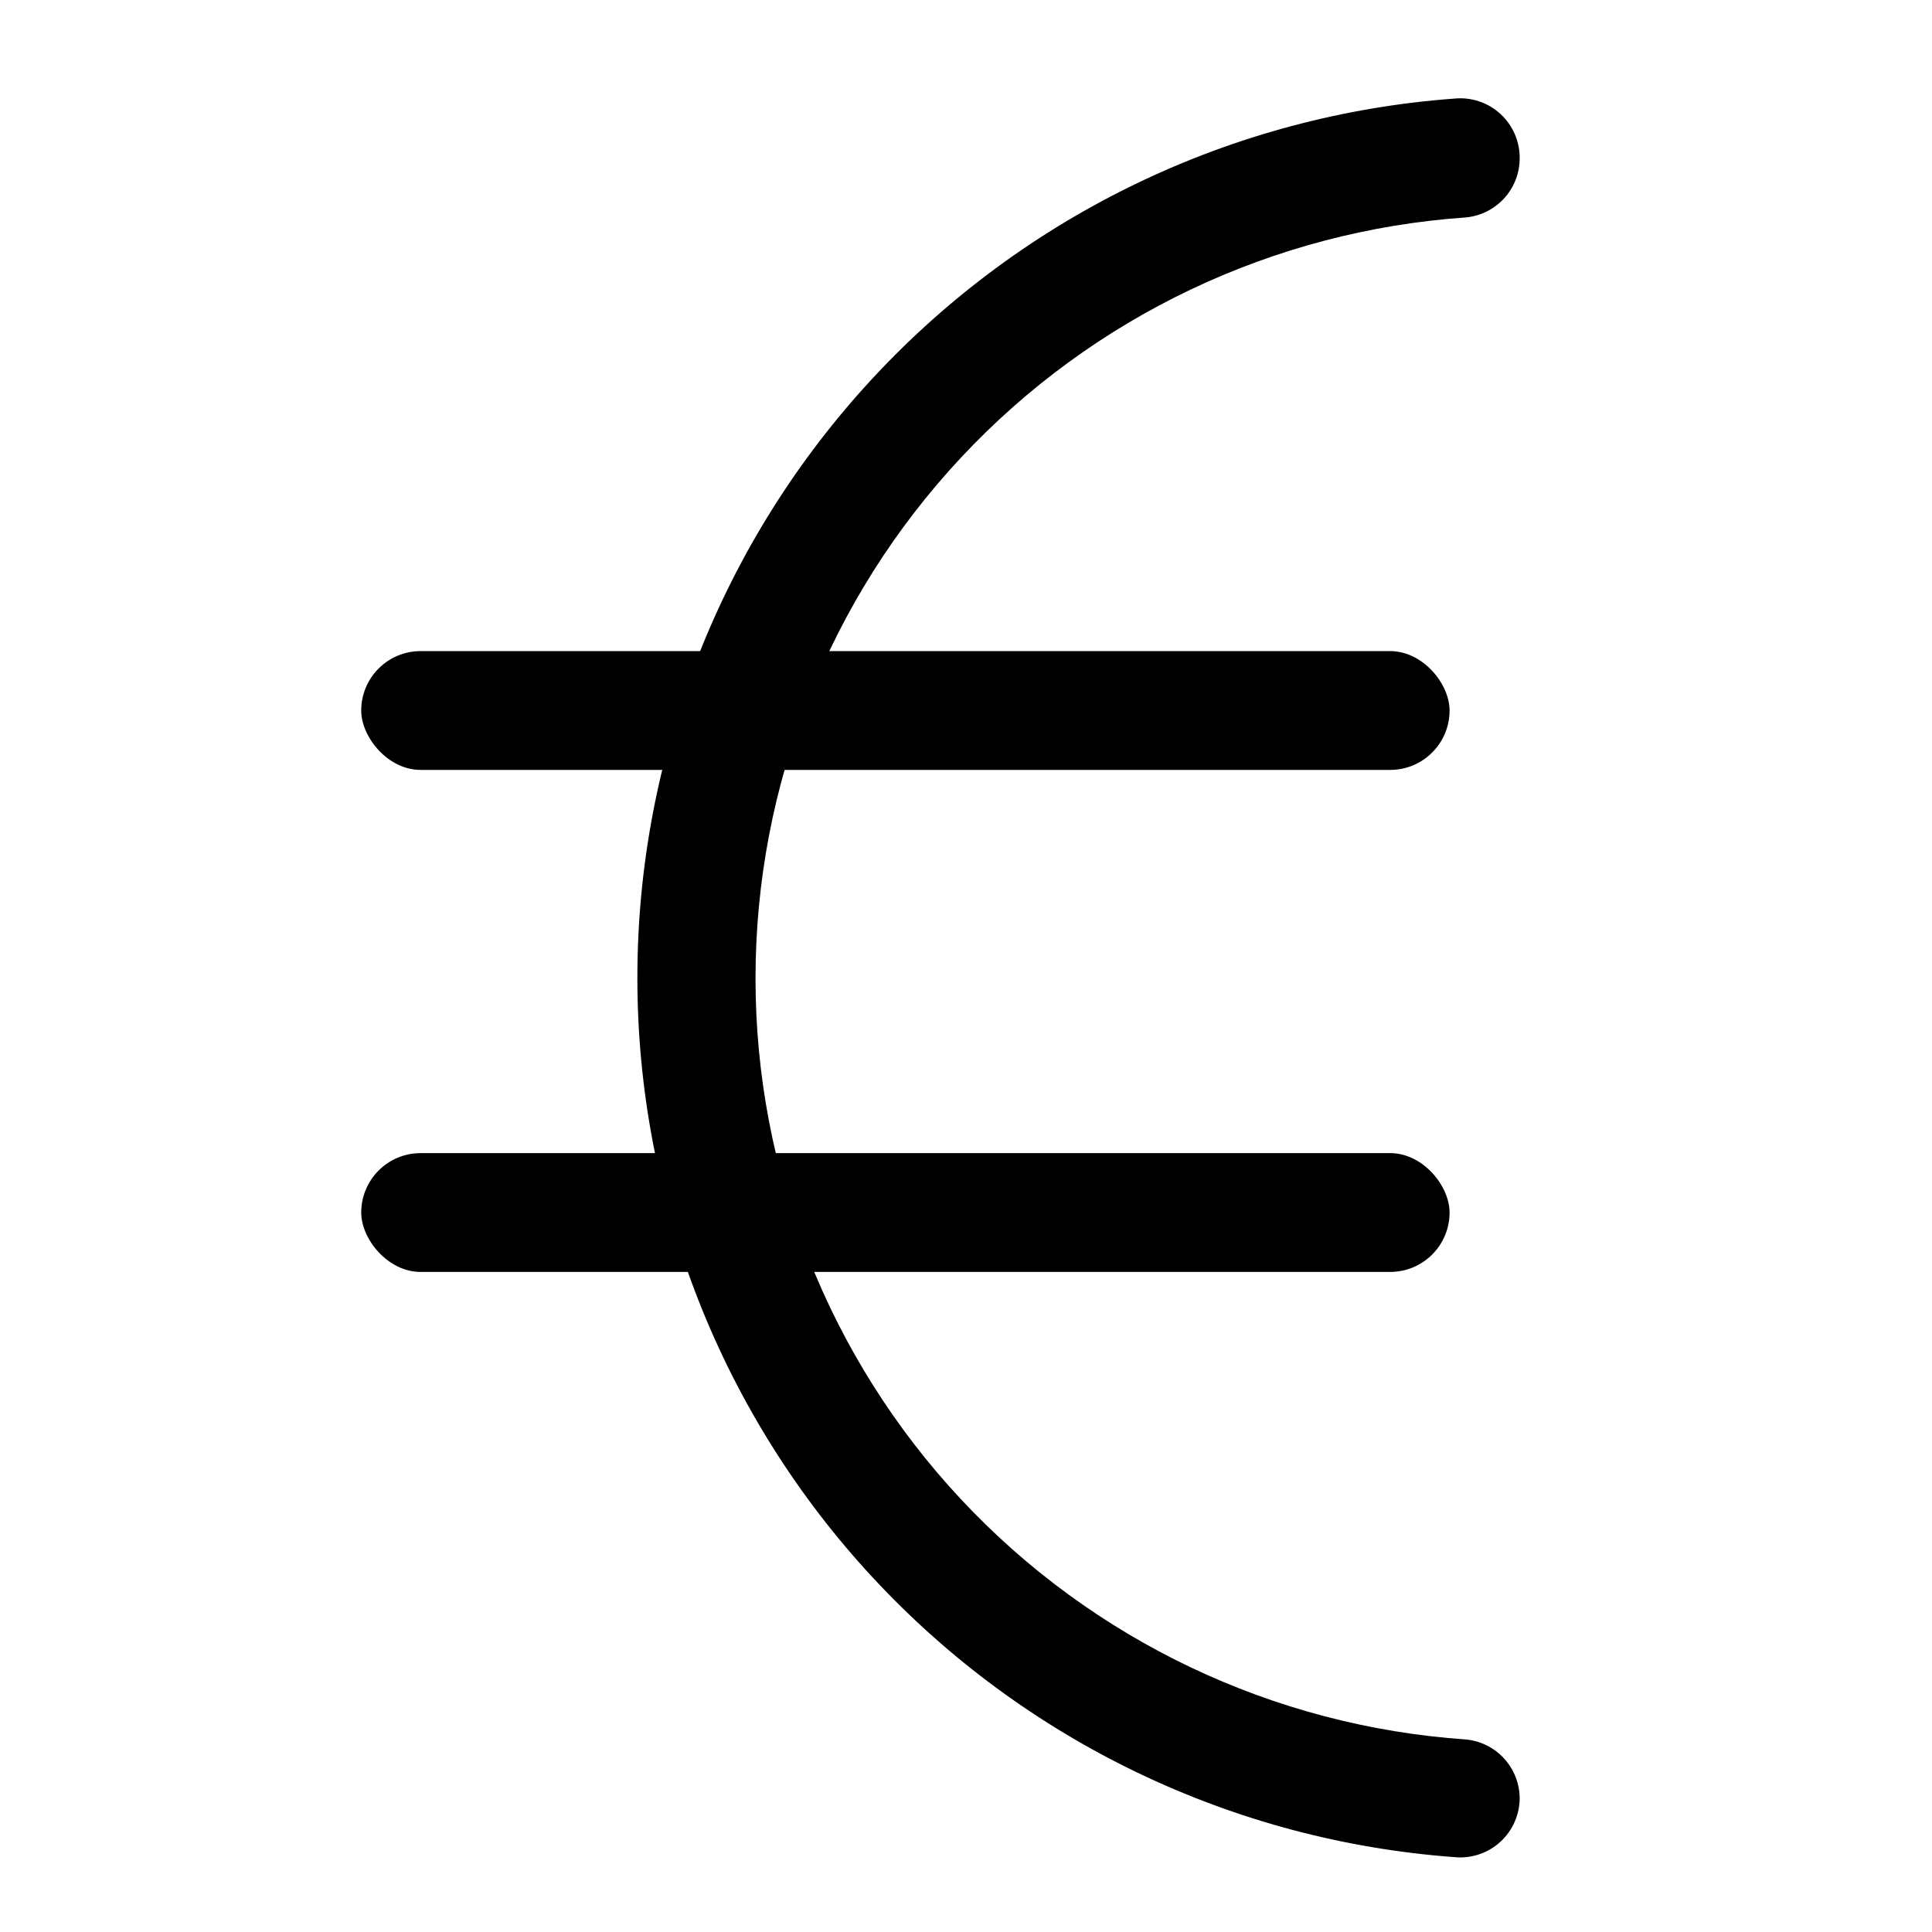
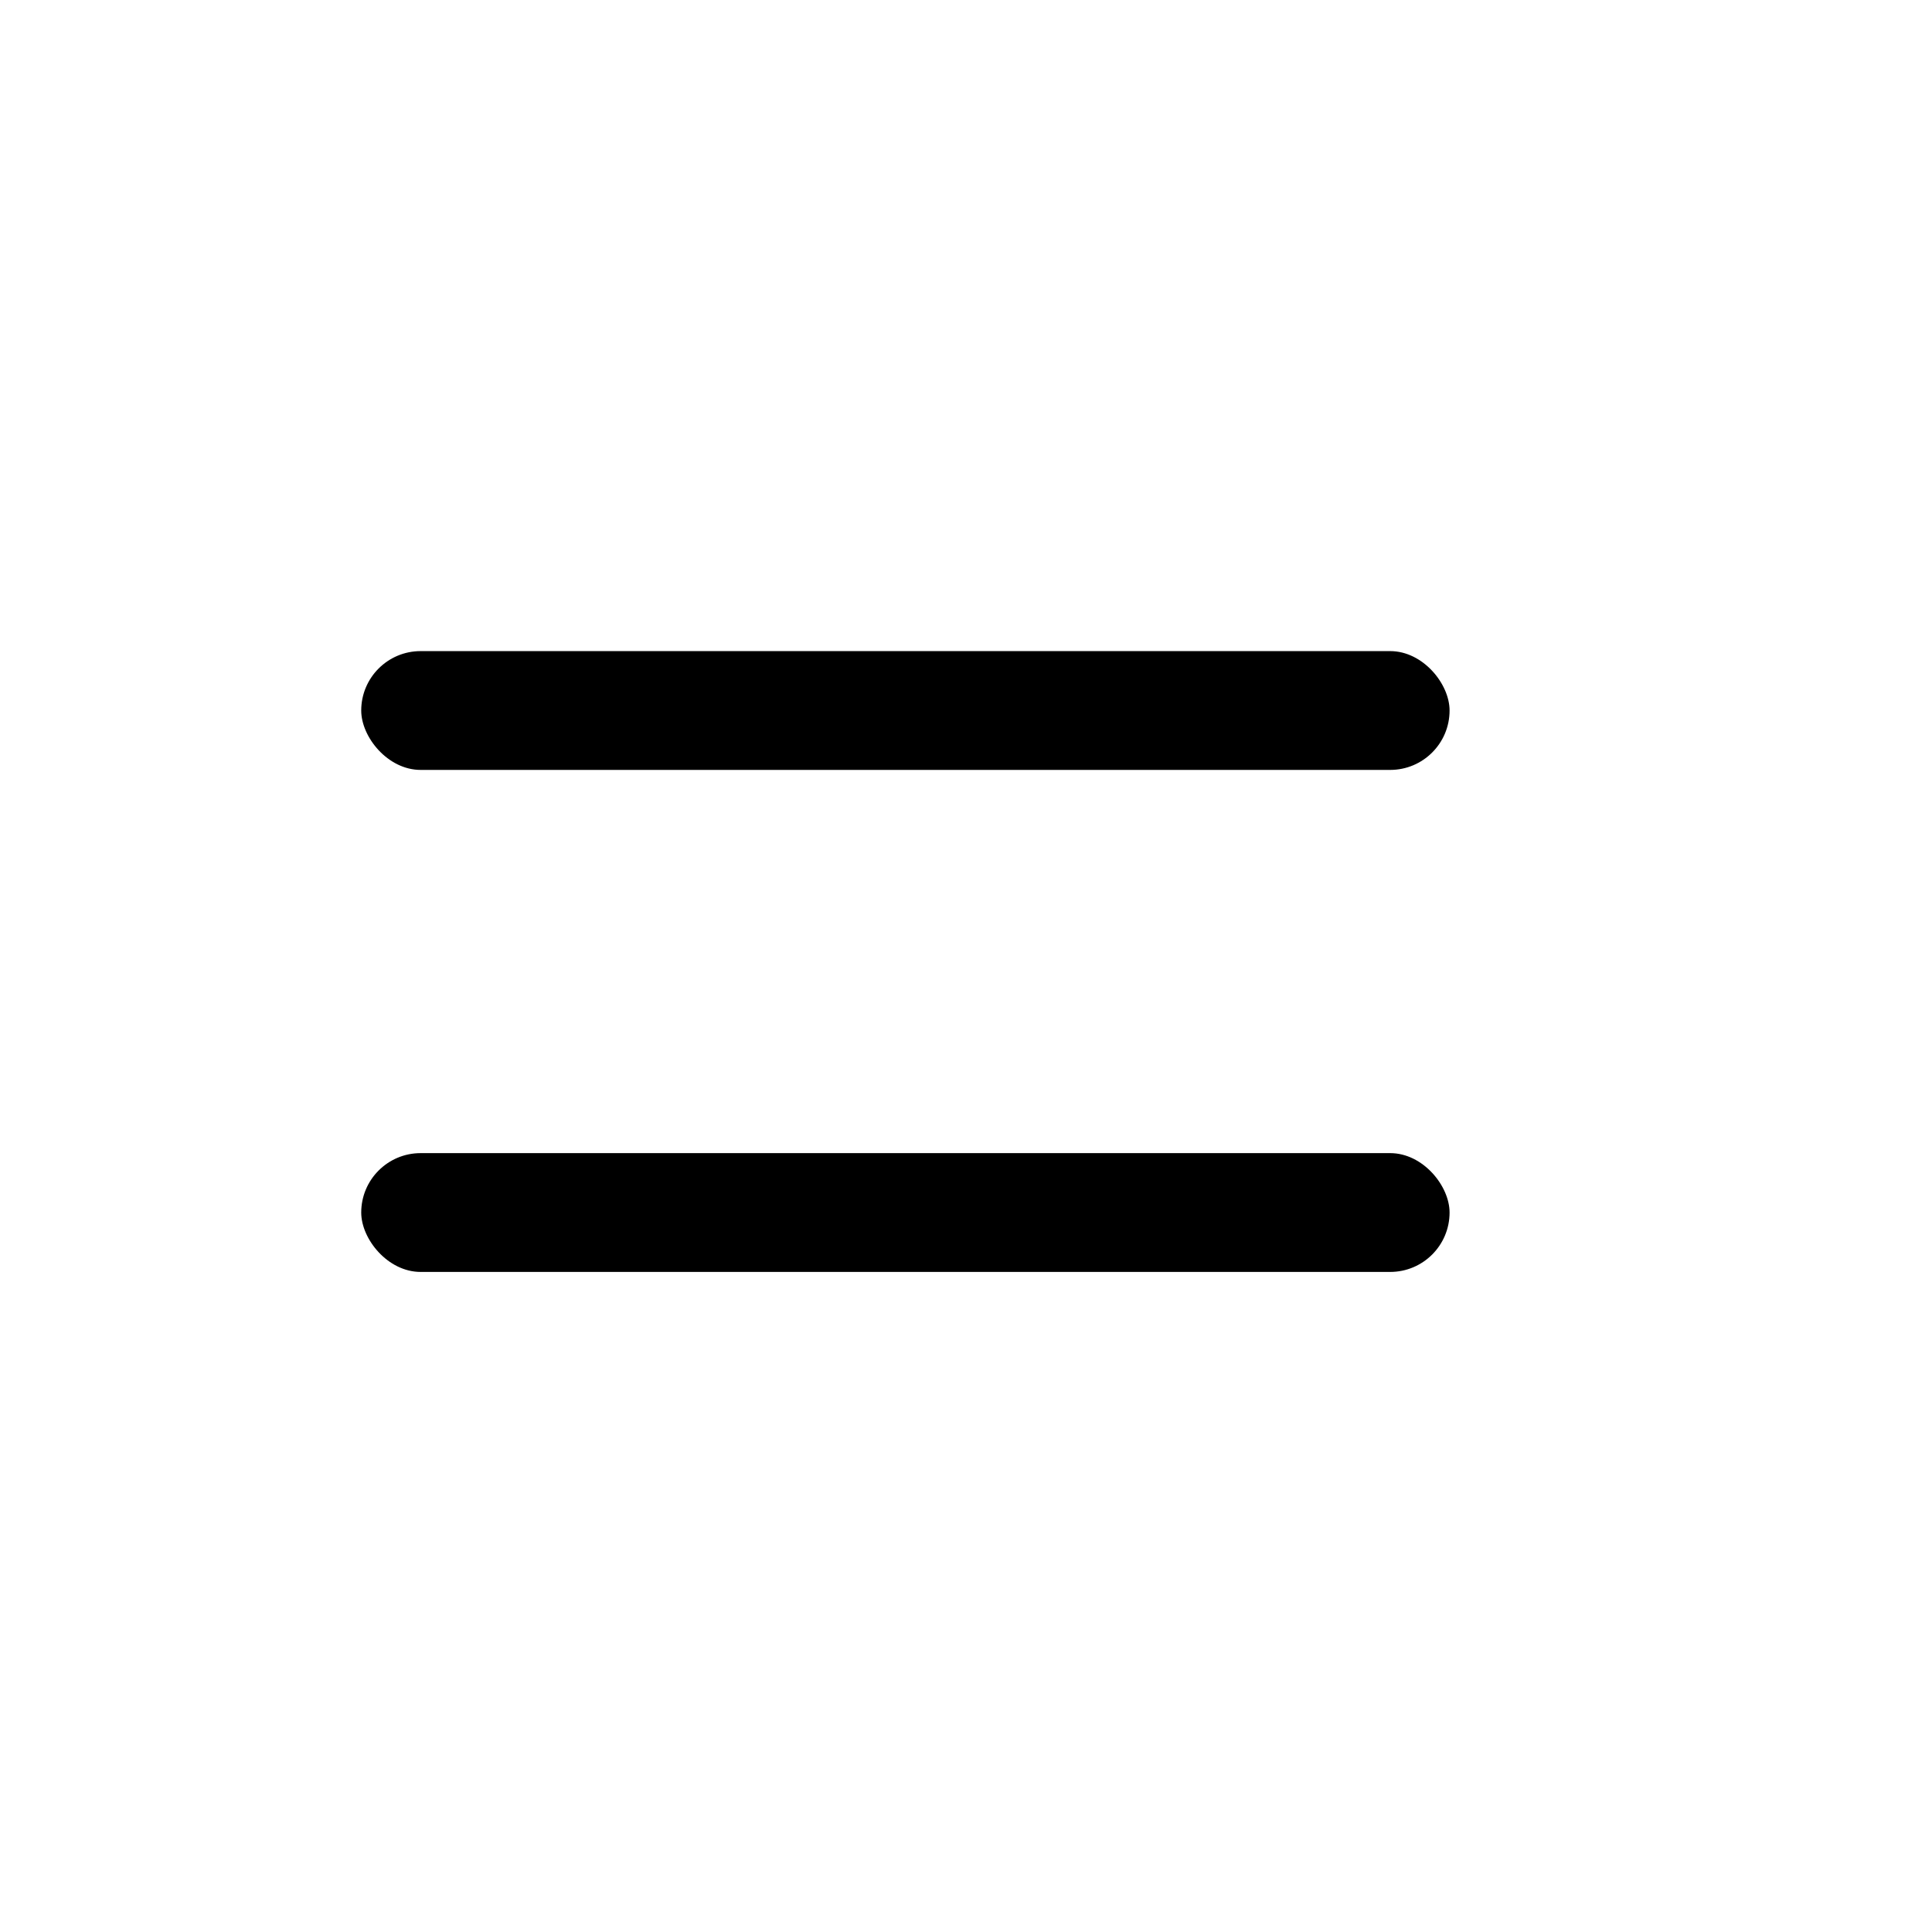
<svg xmlns="http://www.w3.org/2000/svg" fill="#000000" width="800px" height="800px" version="1.1" viewBox="144 144 512 512">
  <g>
-     <path d="m546.73 620.41c0.02 4.465-1.852 8.727-5.156 11.73-3.301 3-7.723 4.461-12.164 4.016-58.84-4.328-113.86-30.758-154.02-73.98-40.16-43.219-62.48-100.04-62.48-159.03 0-59 22.32-115.81 62.48-159.04 40.156-43.219 95.18-69.648 154.02-73.977 4.441-0.449 8.863 1.012 12.164 4.016 3.305 3 5.176 7.266 5.156 11.727 0.02 3.918-1.422 7.699-4.043 10.613-2.621 2.91-6.231 4.738-10.129 5.133-51.102 3.5-98.973 26.266-133.93 63.703-34.961 37.438-54.41 86.754-54.41 137.98 0 51.223 19.449 100.54 54.41 137.98 34.961 37.438 82.832 60.207 133.93 63.703 3.898 0.395 7.508 2.223 10.129 5.133 2.621 2.914 4.062 6.695 4.043 10.613z" />
    <path d="m255.47 316.55h256.94c8.695 0 15.742 8.695 15.742 15.742 0 8.695-7.051 15.742-15.742 15.742h-256.94c-8.695 0-15.742-8.695-15.742-15.742 0-8.695 7.051-15.742 15.742-15.742z" />
    <path d="m255.47 449.59h256.94c8.695 0 15.742 8.695 15.742 15.742 0 8.695-7.051 15.742-15.742 15.742h-256.94c-8.695 0-15.742-8.695-15.742-15.742 0-8.695 7.051-15.742 15.742-15.742z" />
  </g>
</svg>